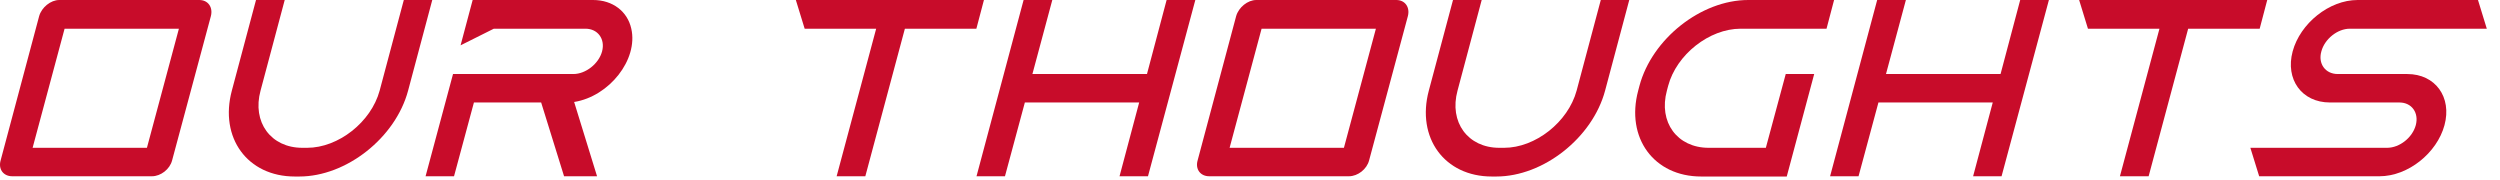
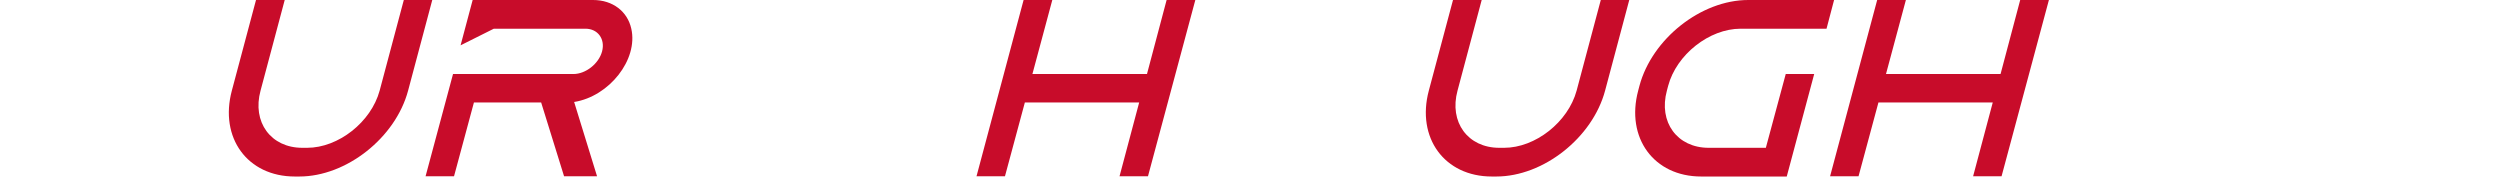
<svg xmlns="http://www.w3.org/2000/svg" width="139" height="10" viewBox="0 0 139 10" fill="none">
-   <path d="M130.65 1.596C129.964 1.596 129.25 2.17 129.068 2.856C128.872 3.542 129.292 4.116 129.978 4.116H133.842C135.41 4.116 136.334 5.404 135.914 6.958C135.494 8.512 133.884 9.8 132.302 9.8H125.61L125.12 8.218H132.722C133.422 8.218 134.136 7.644 134.318 6.958C134.5 6.272 134.094 5.698 133.408 5.698H129.544C127.976 5.698 127.052 4.41 127.472 2.856C127.892 1.302 129.502 0 131.084 0H137.776L138.266 1.596C135.732 1.596 133.198 1.596 130.65 1.596Z" fill="#C80C2A" />
-   <path d="M126.058 0L125.638 1.596H121.662L119.464 9.8H117.868L120.066 1.596H116.09L115.6 0H126.058Z" fill="#C80C2A" />
-   <path d="M101.753 9.8L104.371 0H105.967L104.861 4.116H111.231L112.323 0H113.919L111.287 9.8H109.705L110.797 5.698H104.441L103.335 9.8H101.753Z" fill="#C80C2A" />
+   <path d="M101.753 9.8L104.371 0H105.967L104.861 4.116H111.231L112.323 0H113.919L111.287 9.8H109.705L110.797 5.698H104.441L103.335 9.8H101.753" fill="#C80C2A" />
  <path d="M97.201 0H101.975L101.555 1.596H96.781C95.031 1.596 93.211 3.038 92.749 4.774L92.679 5.04C92.203 6.79 93.253 8.218 95.003 8.218H98.181L99.287 4.116H100.869L99.343 9.814H94.583C91.951 9.814 90.383 7.658 91.083 5.04L91.153 4.774C91.853 2.156 94.583 0 97.201 0Z" fill="#C80C2A" />
  <path d="M82.382 0L81.038 5.04C80.562 6.79 81.612 8.218 83.362 8.218H83.629C85.365 8.218 87.184 6.79 87.66 5.04L89.004 0H90.587L89.243 5.04C88.543 7.658 85.812 9.814 83.195 9.814H82.942C80.311 9.814 78.743 7.658 79.442 5.04L80.787 0H82.382Z" fill="#C80C2A" />
-   <path d="M77.634 0C78.124 0 78.404 0.406 78.278 0.896L76.122 8.918C75.996 9.408 75.492 9.8 75.002 9.8H67.232C66.742 9.8 66.448 9.408 66.588 8.918L68.73 0.896C68.87 0.406 69.374 0 69.85 0H77.634ZM70.144 1.596L68.366 8.218H74.722L76.5 1.596H70.144Z" fill="#C80C2A" />
  <path d="M54.294 9.8L56.912 0H58.508L57.402 4.116H63.772L64.864 0H66.46L63.828 9.8H62.246L63.338 5.698H56.982L55.876 9.8H54.294Z" fill="#C80C2A" />
-   <path d="M54.707 0L54.286 1.596H50.311L48.112 9.8H46.517L48.715 1.596H44.739L44.249 0H54.707Z" fill="#C80C2A" />
  <path d="M32.552 1.596H27.456L25.608 2.52L26.28 0C28.52 0 30.746 0 32.972 0C34.078 0 34.89 0.644 35.1 1.596C35.492 3.318 33.868 5.362 31.922 5.67L33.196 9.8H31.362L30.088 5.698C28.842 5.698 27.596 5.698 26.35 5.698L25.244 9.8H23.662L25.188 4.116C27.414 4.116 29.654 4.116 31.88 4.116C32.566 4.116 33.294 3.542 33.476 2.856C33.658 2.17 33.238 1.596 32.552 1.596Z" fill="#C80C2A" />
  <path d="M15.83 0L14.486 5.04C14.01 6.79 15.06 8.218 16.81 8.218H17.076C18.812 8.218 20.632 6.79 21.108 5.04L22.452 0H24.034L22.69 5.04C21.99 7.658 19.26 9.814 16.642 9.814H16.39C13.758 9.814 12.19 7.658 12.89 5.04L14.234 0H15.83Z" fill="#C80C2A" />
-   <path d="M11.081 0C11.571 0 11.851 0.406 11.725 0.896L9.569 8.918C9.443 9.408 8.939 9.8 8.449 9.8H0.679C0.189 9.8 -0.105 9.408 0.035 8.918L2.177 0.896C2.317 0.406 2.821 0 3.297 0H11.081ZM3.591 1.596L1.813 8.218H8.169L9.947 1.596H3.591Z" fill="#C80C2A" />
</svg>